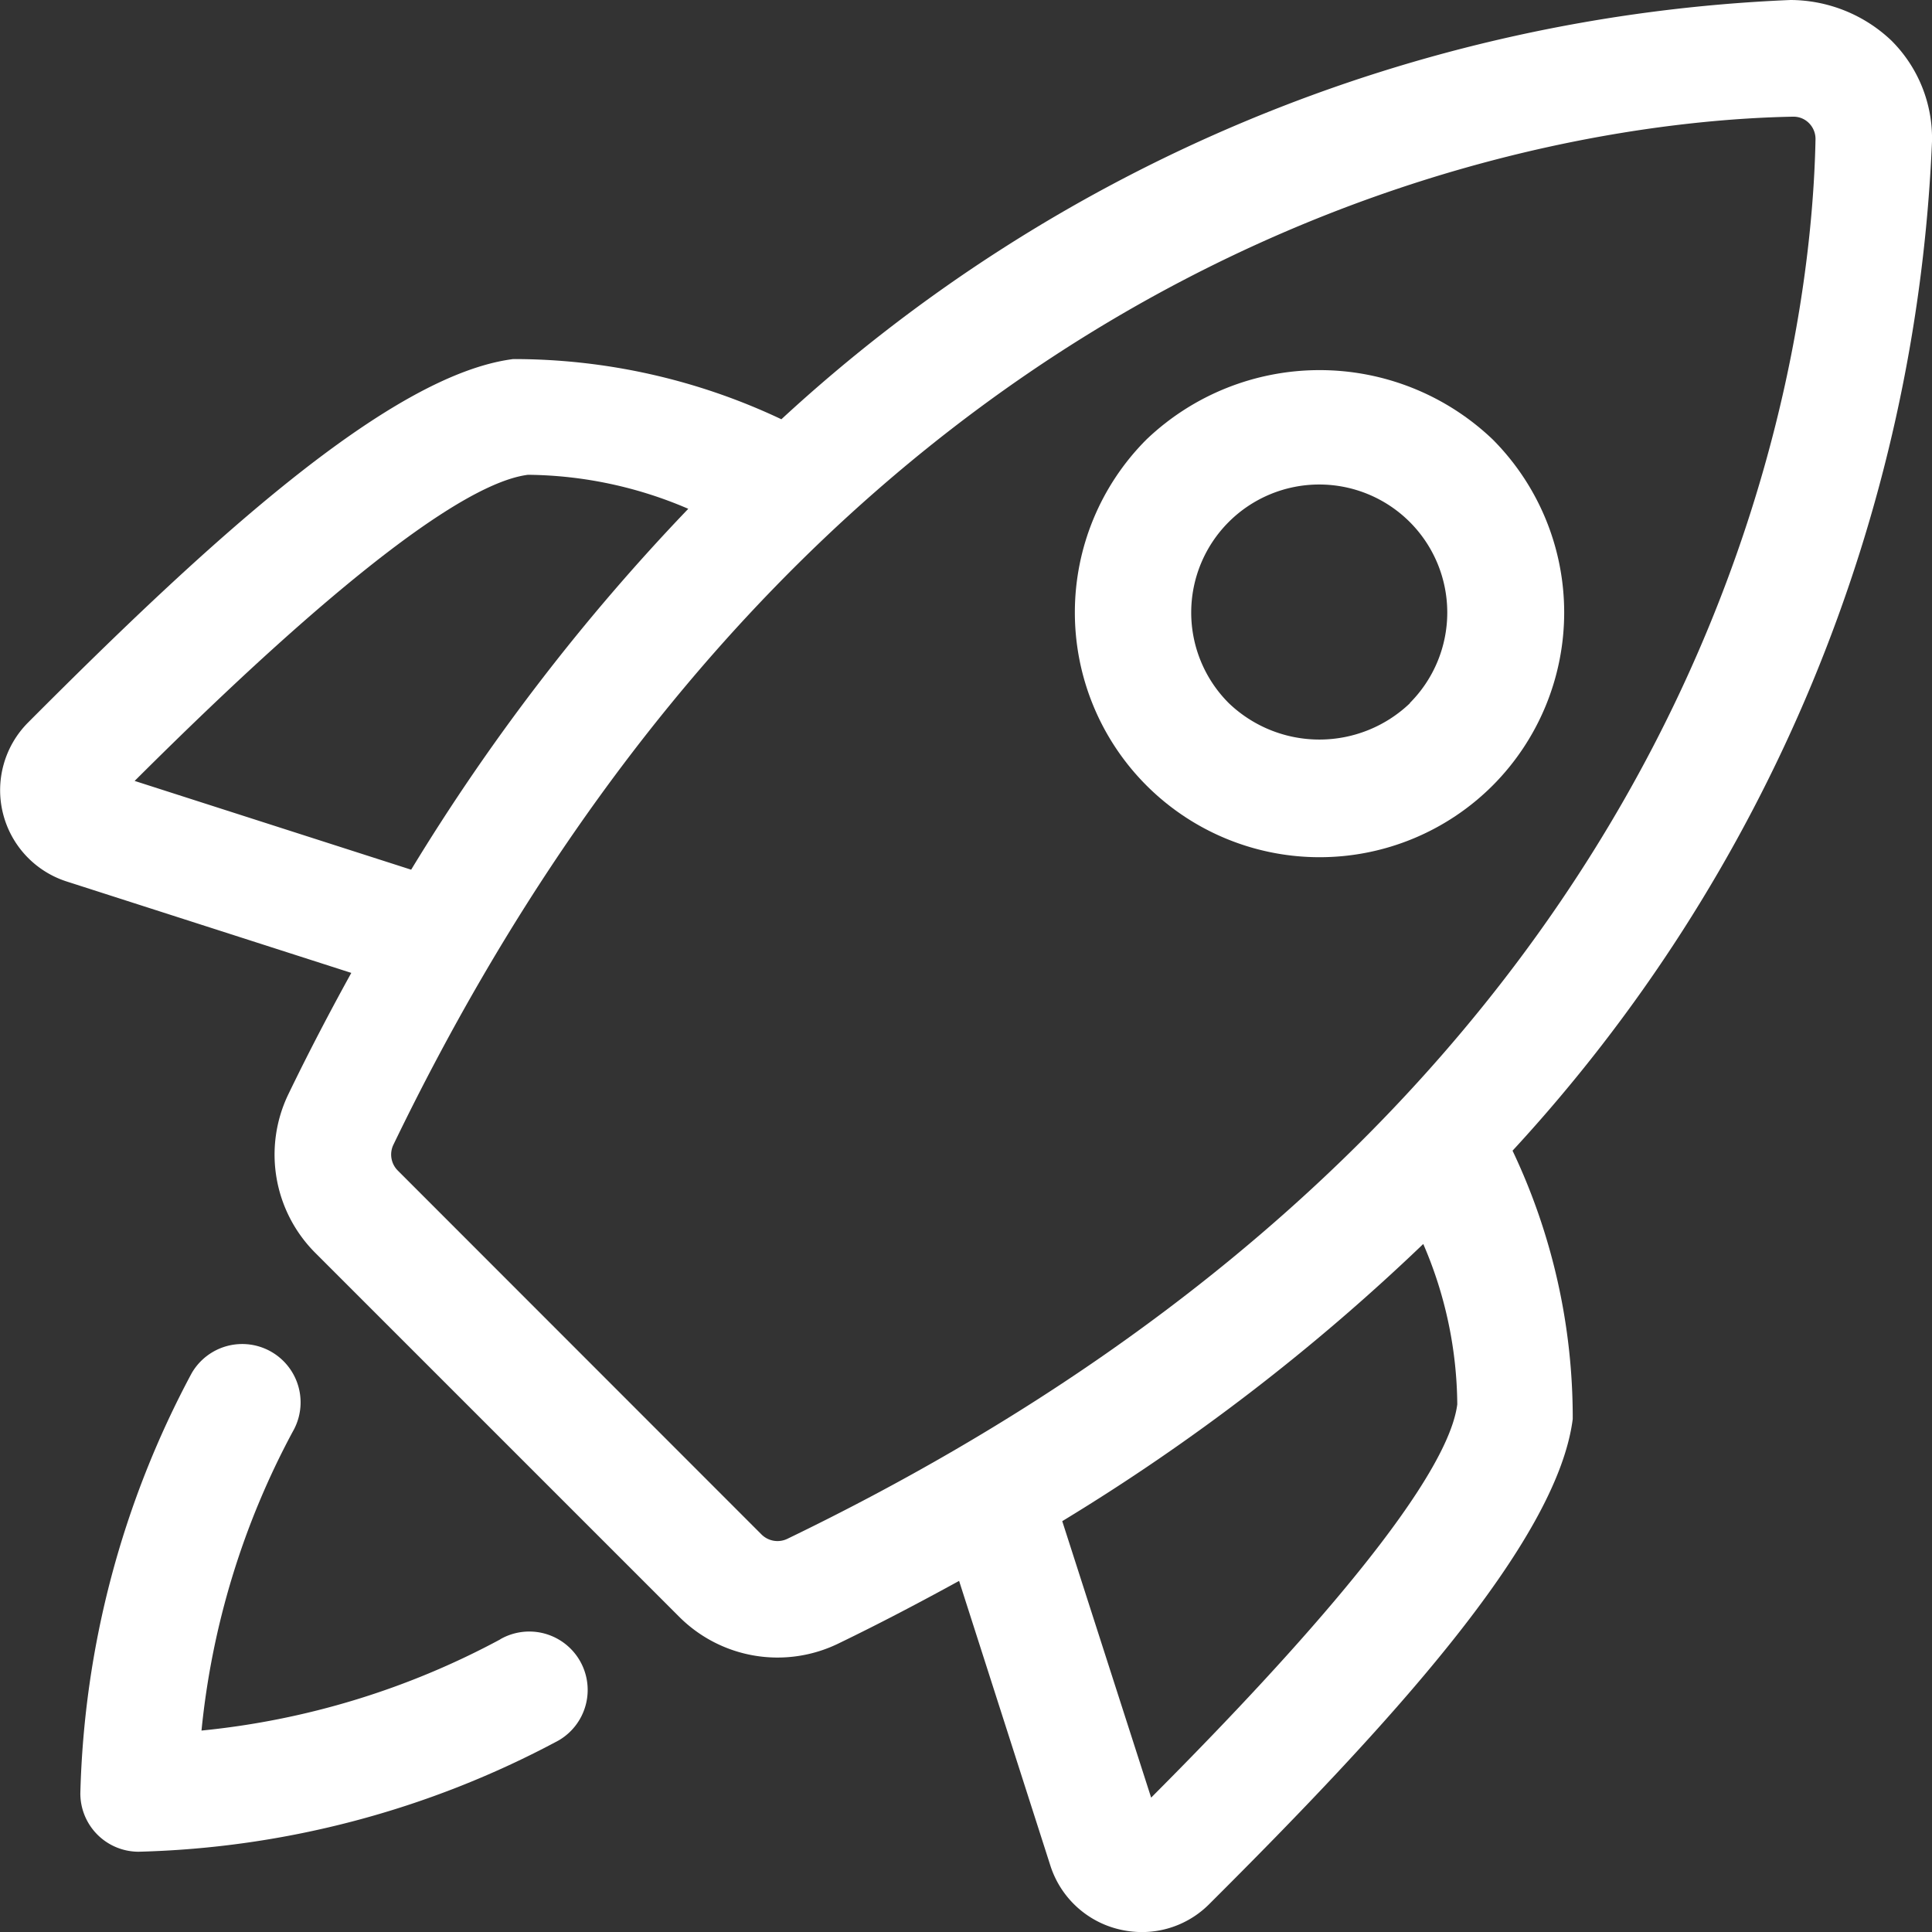
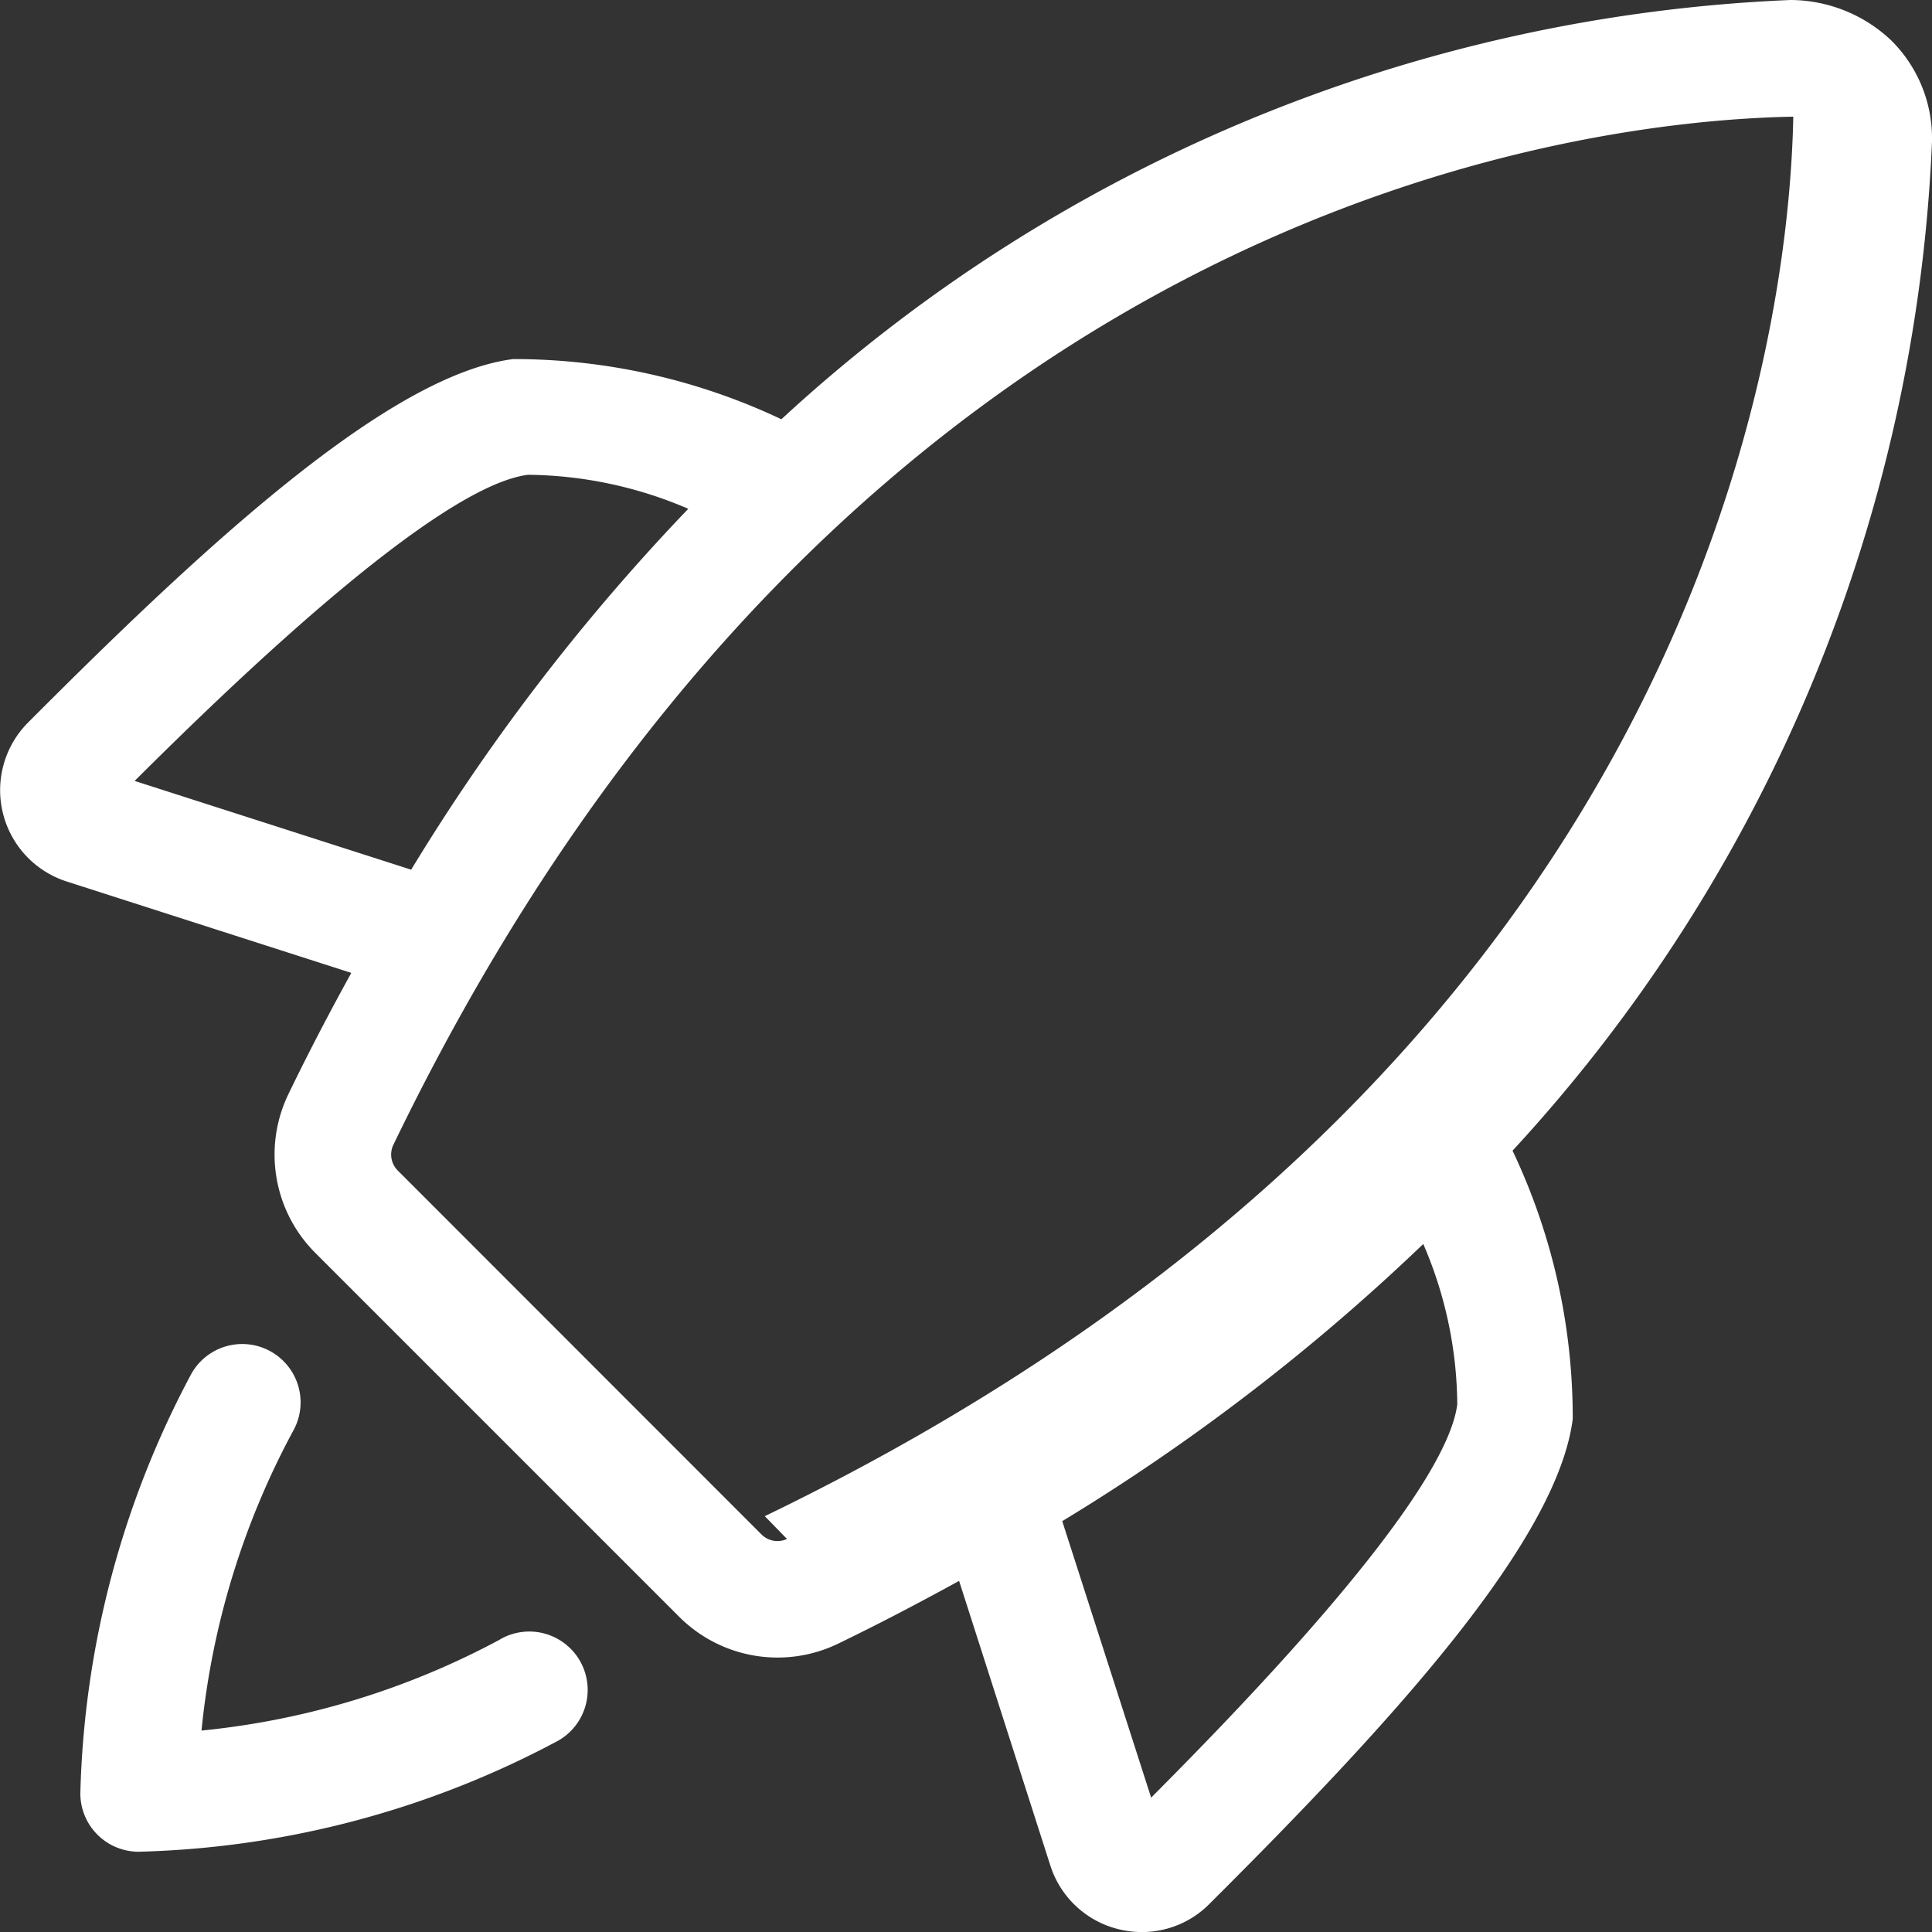
<svg xmlns="http://www.w3.org/2000/svg" width="29.819" height="29.82" viewBox="0 0 29.819 29.82">
  <rect x="0" y="0" width="29.819" height="29.82" fill="#333333" stroke="none" />
  <g id="Layer_11" transform="translate(-1.09 -1.09)">
    <path id="Path_101760" data-name="Path 101760" d="M8.812,26.392A12.272,12.272,0,0,1,4.2,27.8a12.3,12.3,0,0,1,1.409-4.615.9.9,0,1,0-1.561-.9A14.487,14.487,0,0,0,2.33,28.77a.9.9,0,0,0,.9.9,14.487,14.487,0,0,0,6.479-1.716.9.9,0,0,0-.9-1.562Z" fill="#fff" />
-     <path id="Path_101761" data-name="Path 101761" d="M30.909,3.275a2.128,2.128,0,0,0-.628-1.56,2.273,2.273,0,0,0-1.557-.625A24.464,24.464,0,0,0,13.15,7.561a9.659,9.659,0,0,0-4.14-.929C7.1,6.877,4.283,9.473,1.522,12.243a1.48,1.48,0,0,0,.6,2.453l4.39,1.41c-.331.6-.657,1.222-.972,1.874a2.145,2.145,0,0,0,.418,2.449l5.613,5.613a2.146,2.146,0,0,0,2.45.419c.652-.315,1.27-.641,1.872-.971L17.3,29.879a1.473,1.473,0,0,0,1.063.989,1.514,1.514,0,0,0,.353.042,1.465,1.465,0,0,0,1.038-.432c2.77-2.761,5.366-5.579,5.61-7.486a9.6,9.6,0,0,0-.929-4.142A24.47,24.47,0,0,0,30.909,3.275ZM3.168,13.143C4.633,11.684,7.815,8.6,9.239,8.418a6.391,6.391,0,0,1,2.474.525,32.252,32.252,0,0,0-4.277,5.57Zm10.069,11.7a.35.35,0,0,1-.394-.07L7.229,19.156a.349.349,0,0,1-.069-.394c6.991-14.481,18.3-15.809,21.6-15.871h.008a.334.334,0,0,1,.243.1.346.346,0,0,1,.1.252c-.064,3.3-1.393,14.608-15.874,21.6Zm10.345-2.078c-.183,1.423-3.266,4.606-4.725,6.07l-1.372-4.267a32.2,32.2,0,0,0,5.572-4.278A6.341,6.341,0,0,1,23.582,22.762Z" fill="#fff" />
-     <path id="Path_101762" data-name="Path 101762" d="M24.128,13.214a3.783,3.783,0,0,0,0-5.342,3.87,3.87,0,0,0-5.342,0,3.777,3.777,0,0,0,5.342,5.342Zm-1.274-1.273a2.021,2.021,0,0,1-2.8,0,1.976,1.976,0,1,1,2.795,0Z" fill="#fff" />
+     <path id="Path_101761" data-name="Path 101761" d="M30.909,3.275a2.128,2.128,0,0,0-.628-1.56,2.273,2.273,0,0,0-1.557-.625A24.464,24.464,0,0,0,13.15,7.561a9.659,9.659,0,0,0-4.14-.929C7.1,6.877,4.283,9.473,1.522,12.243a1.48,1.48,0,0,0,.6,2.453l4.39,1.41c-.331.6-.657,1.222-.972,1.874a2.145,2.145,0,0,0,.418,2.449l5.613,5.613a2.146,2.146,0,0,0,2.45.419c.652-.315,1.27-.641,1.872-.971L17.3,29.879a1.473,1.473,0,0,0,1.063.989,1.514,1.514,0,0,0,.353.042,1.465,1.465,0,0,0,1.038-.432c2.77-2.761,5.366-5.579,5.61-7.486a9.6,9.6,0,0,0-.929-4.142A24.47,24.47,0,0,0,30.909,3.275ZM3.168,13.143C4.633,11.684,7.815,8.6,9.239,8.418a6.391,6.391,0,0,1,2.474.525,32.252,32.252,0,0,0-4.277,5.57Zm10.069,11.7a.35.35,0,0,1-.394-.07L7.229,19.156a.349.349,0,0,1-.069-.394c6.991-14.481,18.3-15.809,21.6-15.871h.008c-.064,3.3-1.393,14.608-15.874,21.6Zm10.345-2.078c-.183,1.423-3.266,4.606-4.725,6.07l-1.372-4.267a32.2,32.2,0,0,0,5.572-4.278A6.341,6.341,0,0,1,23.582,22.762Z" fill="#fff" />
  </g>
</svg>